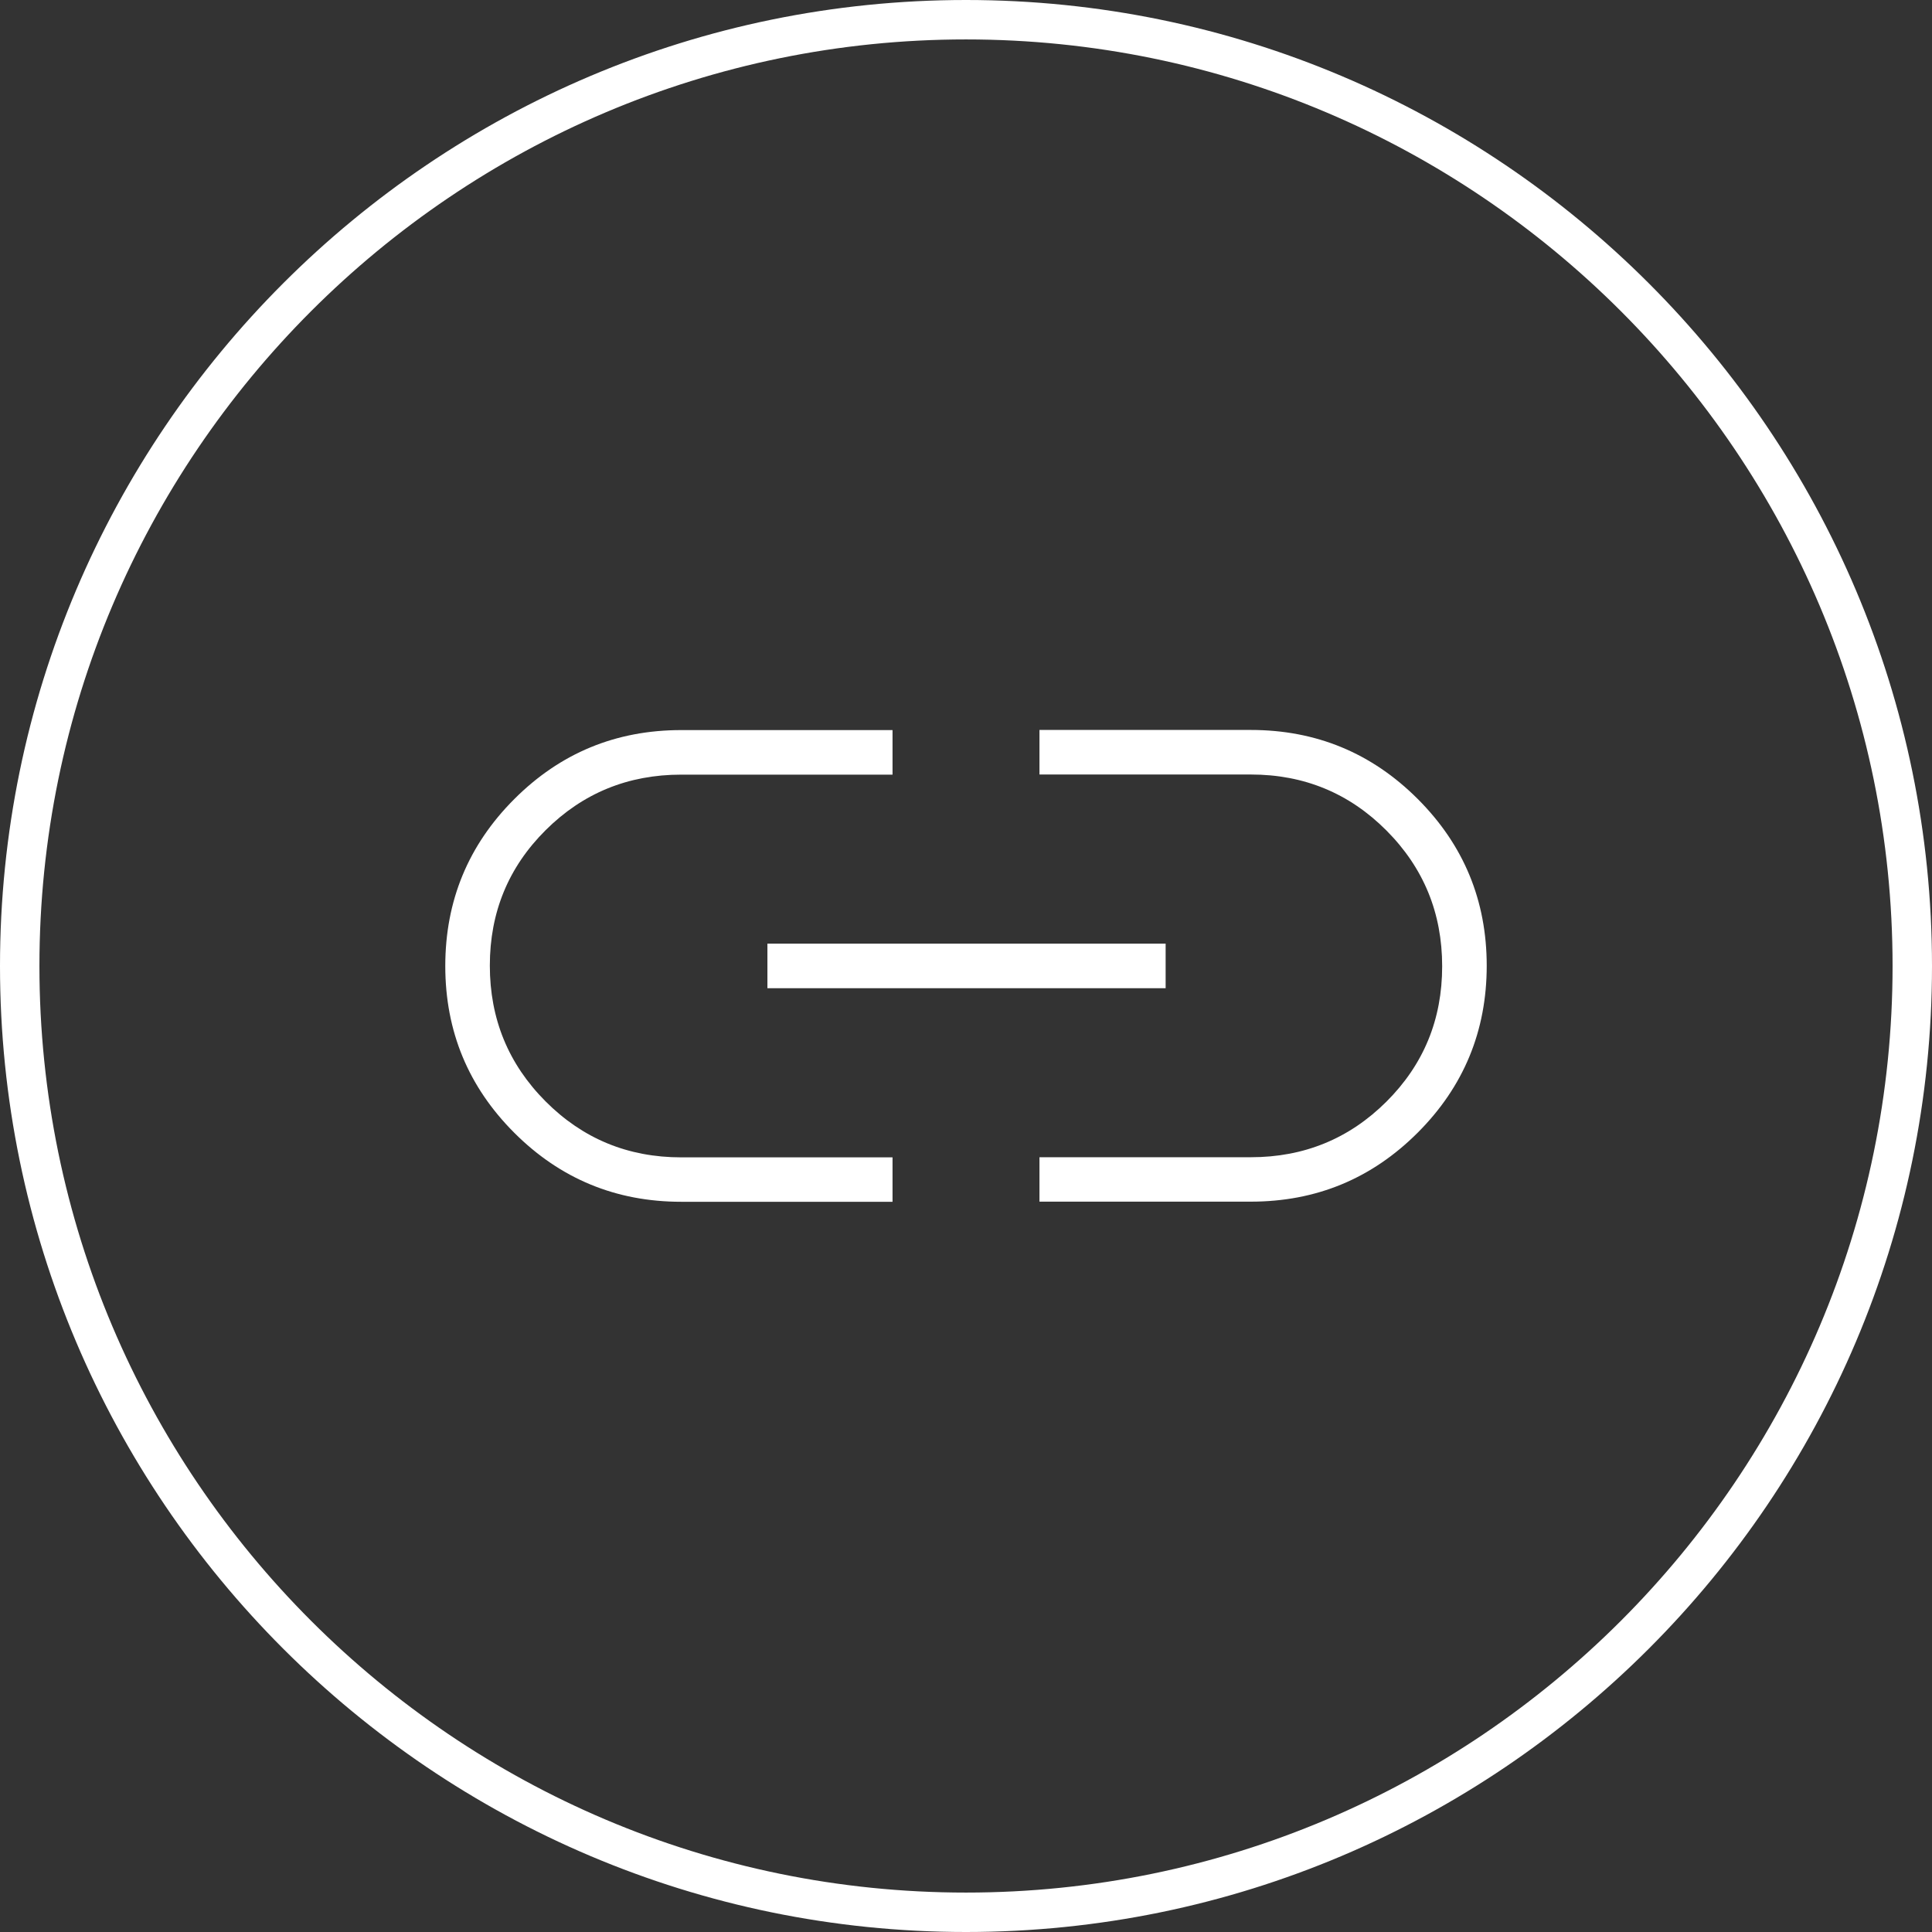
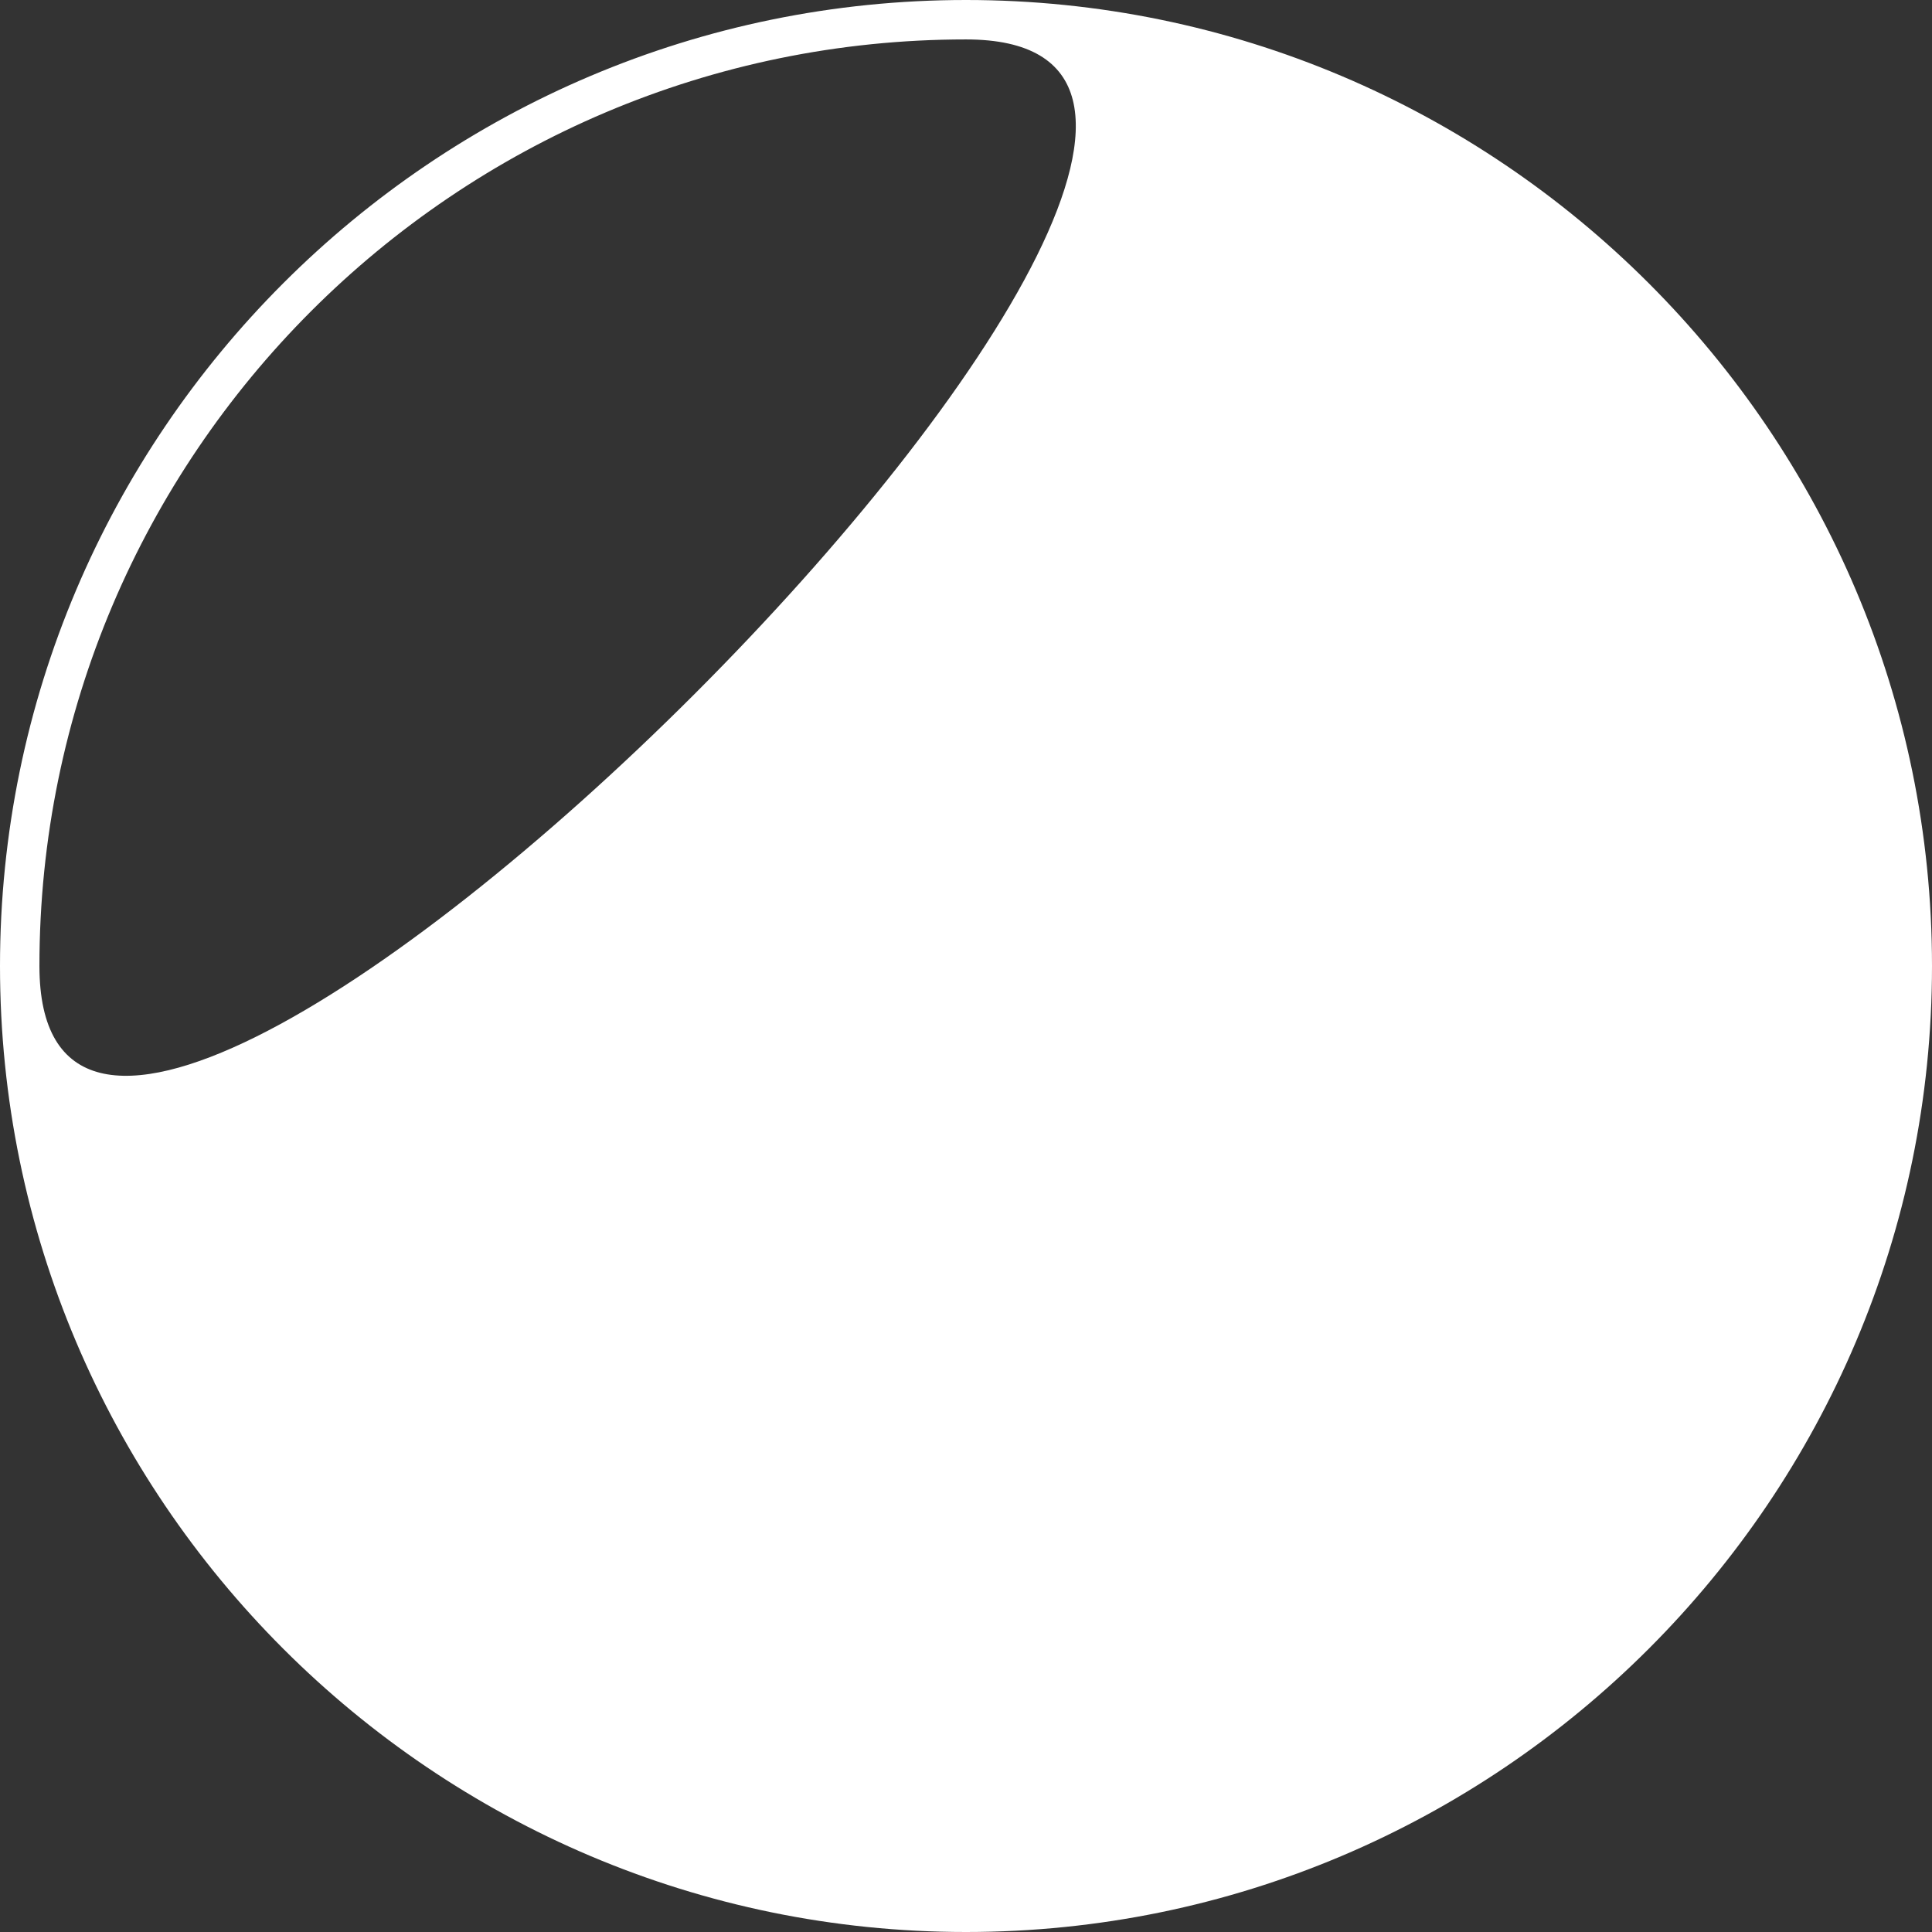
<svg xmlns="http://www.w3.org/2000/svg" id="Ebene_1" viewBox="0 0 147 147" width="140" height="140">
  <rect x="0" y="0" width="147" height="147" fill="#333333" stroke="none" />
  <defs>
    <style>.cls-1{fill:#fff;}</style>
  </defs>
  <g id="Ebene_3">
-     <path class="cls-1" d="m73.5,147C32.97,147,0,114.03,0,73.5S32.97,0,73.5,0s73.5,32.97,73.5,73.5-32.97,73.5-73.5,73.5Zm0-144C34.63,3,3,34.63,3,73.5s31.63,70.5,70.5,70.5,70.5-31.63,70.5-70.5S112.37,3,73.5,3Z" />
+     <path class="cls-1" d="m73.5,147C32.97,147,0,114.03,0,73.5S32.97,0,73.5,0s73.5,32.97,73.5,73.5-32.97,73.5-73.5,73.5Zm0-144C34.63,3,3,34.63,3,73.5S112.37,3,73.5,3Z" />
  </g>
  <g id="Ebene_2">
-     <path class="cls-1" d="m67.91,91.44h-16.08c-4.96,0-9.2-1.75-12.7-5.25s-5.25-7.73-5.25-12.69,1.75-9.2,5.25-12.7c3.5-3.5,7.73-5.25,12.7-5.25h16.08v3.39h-16.08c-4.05,0-7.49,1.41-10.32,4.23s-4.24,6.25-4.24,10.3,1.41,7.49,4.24,10.33c2.83,2.84,6.27,4.26,10.32,4.26h16.08v3.39h0Zm-9.52-16.25v-3.39h30.3v3.39h-30.3Zm20.7,16.25v-3.39h16.08c4.05,0,7.49-1.41,10.32-4.23s4.24-6.25,4.24-10.3-1.41-7.49-4.24-10.33c-2.83-2.84-6.27-4.26-10.32-4.26h-16.08v-3.39h16.08c4.96,0,9.2,1.75,12.7,5.25s5.25,7.73,5.25,12.69-1.75,9.2-5.25,12.7-7.73,5.25-12.7,5.25h-16.08Z" />
-   </g>
+     </g>
</svg>